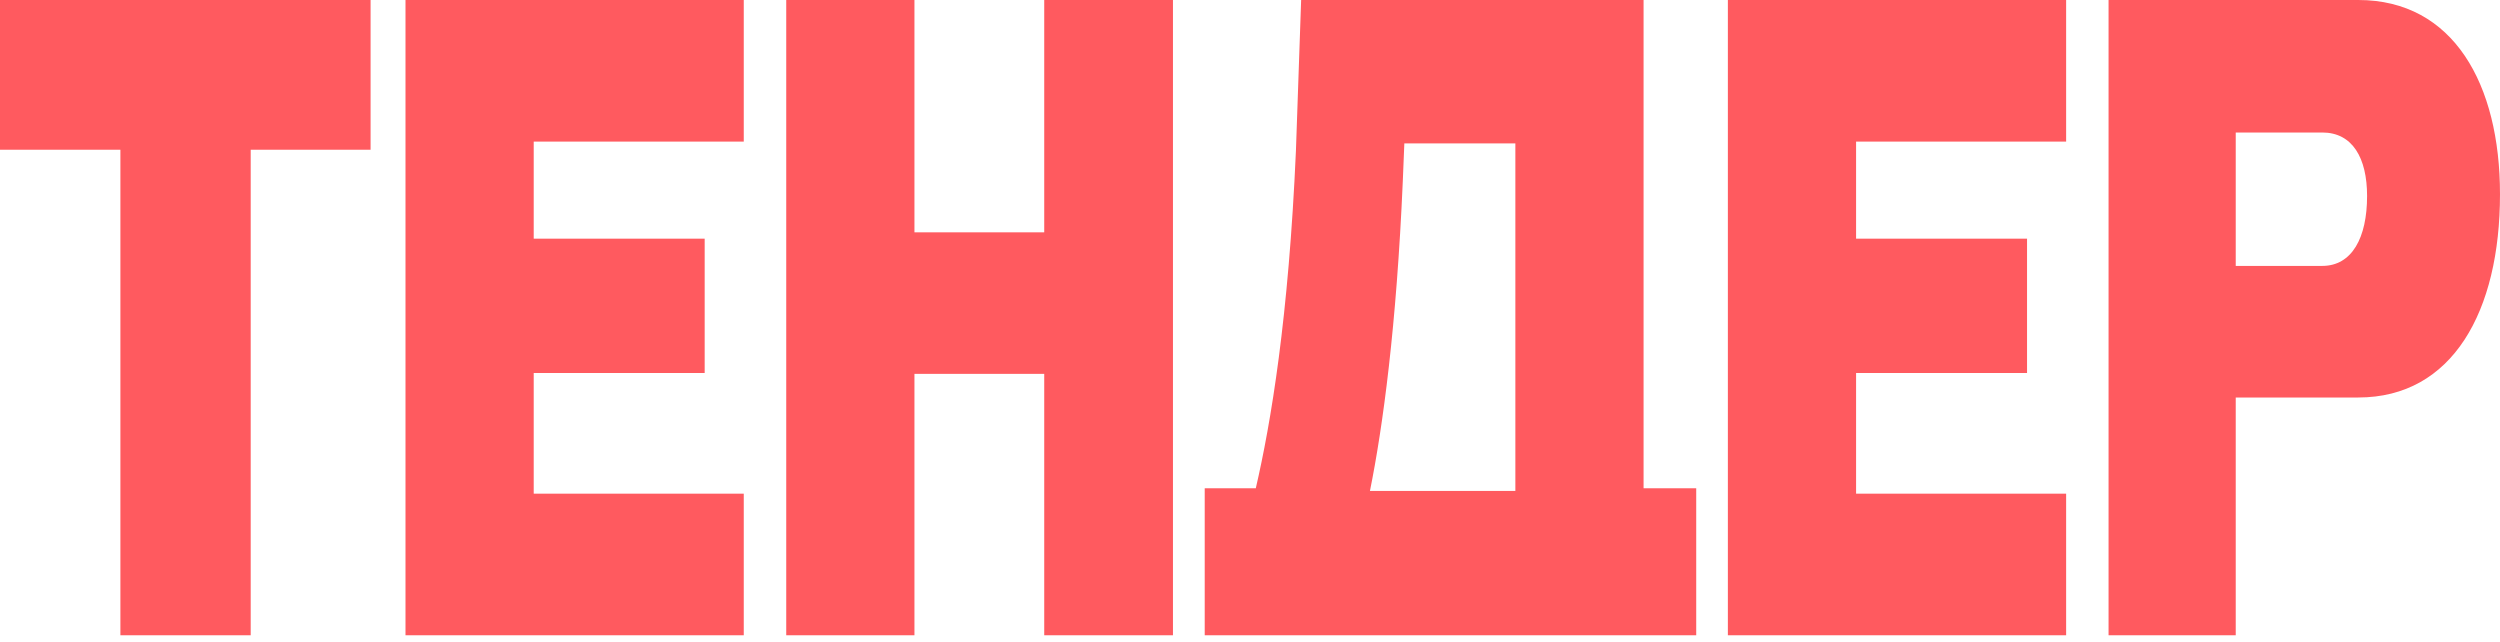
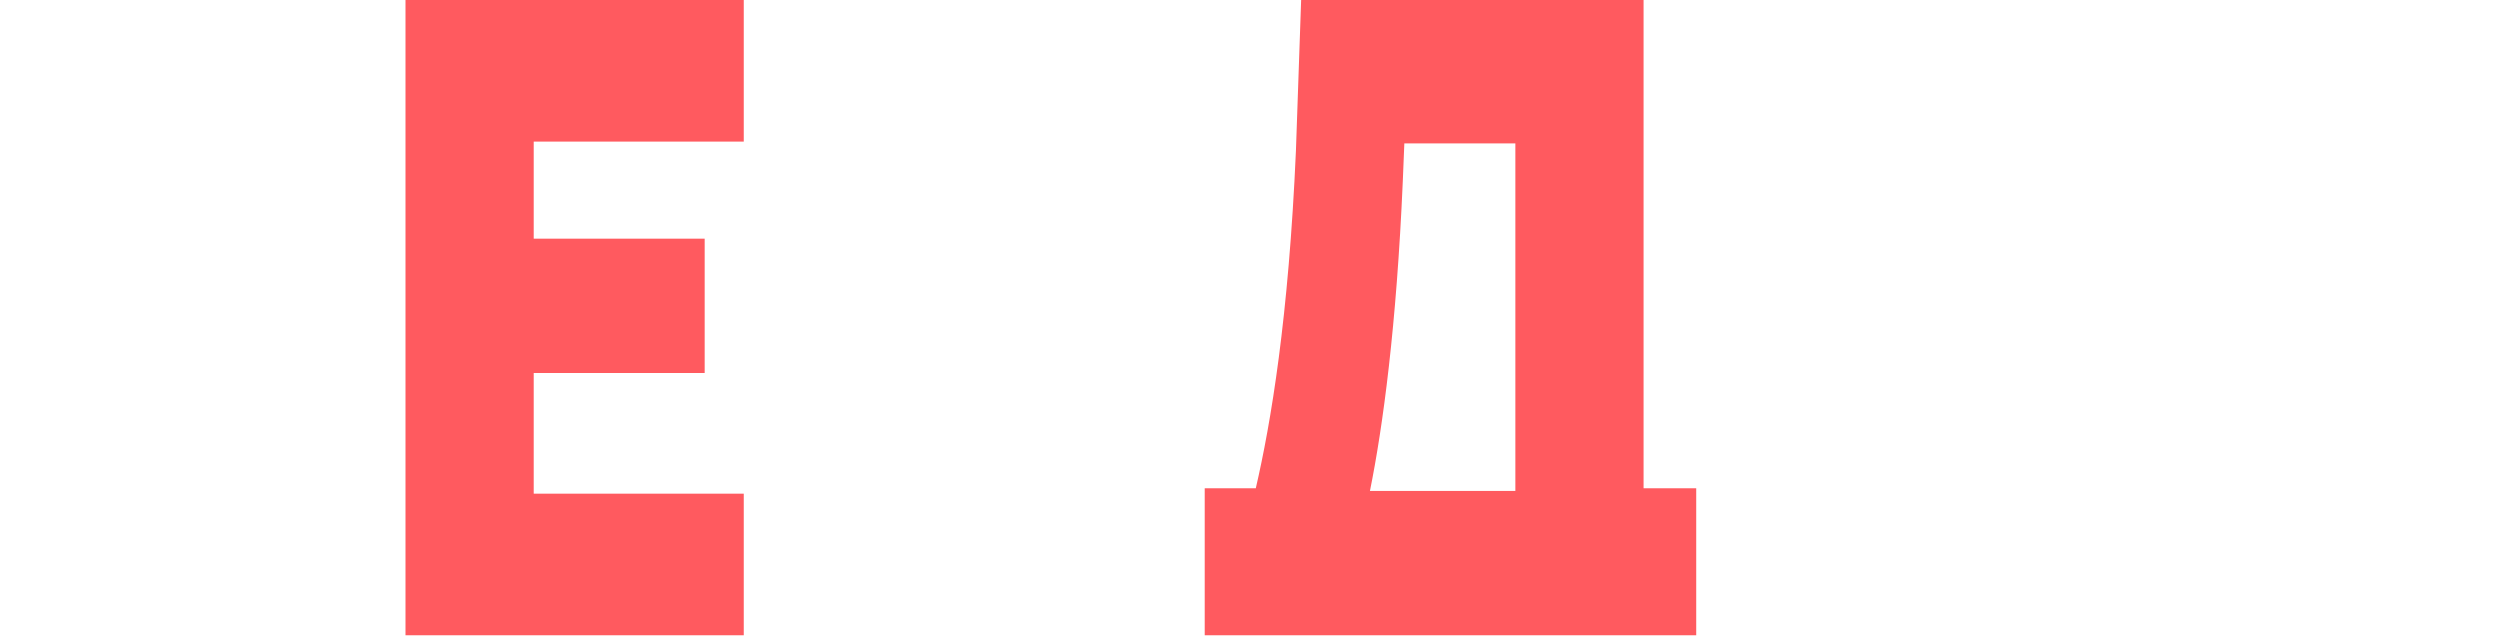
<svg xmlns="http://www.w3.org/2000/svg" viewBox="0 0 300.00 77.00" data-guides="{&quot;vertical&quot;:[],&quot;horizontal&quot;:[]}">
-   <path fill="#ff5a5f" stroke="none" fill-opacity="1" stroke-width="1" stroke-opacity="1" id="tSvg16a0c6fc5d2" title="Path 1" d="M253.027 76.232C253.027 50.821 253.027 25.411 253.027 0C263.013 0 273 0 282.986 0C294.432 0 299.999 10.128 299.999 23.305C299.999 37.354 294.307 47.7 282.986 47.7C278.087 47.7 273.187 47.7 268.288 47.7C268.288 57.21 268.288 66.721 268.288 76.232C263.201 76.232 258.114 76.232 253.027 76.232ZM268.288 31.909C271.749 31.909 275.21 31.909 278.671 31.909C282.236 31.909 284.05 28.533 284.05 23.523C284.05 18.949 282.298 15.9 278.671 15.9C275.21 15.9 271.749 15.9 268.288 15.9C268.288 21.236 268.288 26.572 268.288 31.909Z" />
-   <path fill="#ff5a5f" stroke="none" fill-opacity="1" stroke-width="1" stroke-opacity="1" id="tSvg155dc7a1fa9" title="Path 2" d="M207.344 76.232C207.344 50.821 207.344 25.411 207.344 0C220.875 0 234.405 0 247.936 0C247.936 5.663 247.936 11.326 247.936 16.989C239.534 16.989 231.132 16.989 222.73 16.989C222.73 20.873 222.73 24.757 222.73 28.642C229.568 28.642 236.407 28.642 243.245 28.642C243.245 34.014 243.245 39.387 243.245 44.759C236.407 44.759 229.568 44.759 222.73 44.759C222.73 49.587 222.73 54.415 222.73 59.243C231.132 59.243 239.534 59.243 247.936 59.243C247.936 64.906 247.936 70.569 247.936 76.232C234.405 76.232 220.875 76.232 207.344 76.232Z" />
  <path fill="#ff5a5f" stroke="none" fill-opacity="1" stroke-width="1" stroke-opacity="1" id="tSvgfc7c13c446" title="Path 3" d="M144.566 76.232C144.566 70.351 144.566 64.471 144.566 58.59C146.609 58.59 148.653 58.59 150.696 58.59C152.51 50.749 154.636 38.116 155.512 18.078C155.72 12.052 155.929 6.026 156.137 0C169.834 0 183.532 0 197.229 0C197.229 19.53 197.229 39.06 197.229 58.59C199.335 58.59 201.44 58.59 203.546 58.59C203.546 64.471 203.546 70.351 203.546 76.232C198.834 76.232 194.123 76.232 189.411 76.232C179.154 76.232 168.896 76.232 158.639 76.232C153.948 76.232 149.257 76.232 144.566 76.232ZM164.393 58.916C170.21 58.916 176.026 58.916 181.843 58.916C181.843 45.013 181.843 31.11 181.843 17.207C177.402 17.207 172.962 17.207 168.521 17.207C168.459 18.731 168.396 20.256 168.334 21.781C167.583 39.096 165.957 51.184 164.393 58.916Z" />
-   <path fill="#ff5a5f" stroke="none" fill-opacity="1" stroke-width="1" stroke-opacity="1" id="tSvg1262fd38a4e" title="Path 4" d="M94.348 76.232C94.348 50.821 94.348 25.411 94.348 0C99.477 0 104.605 0 109.734 0C109.734 9.293 109.734 18.586 109.734 27.879C114.925 27.879 120.116 27.879 125.307 27.879C125.307 18.586 125.307 9.293 125.307 0C130.457 0 135.606 0 140.756 0C140.756 25.411 140.756 50.821 140.756 76.232C135.606 76.232 130.457 76.232 125.307 76.232C125.307 65.777 125.307 55.323 125.307 44.868C120.116 44.868 114.925 44.868 109.734 44.868C109.734 55.323 109.734 65.777 109.734 76.232C104.605 76.232 99.477 76.232 94.348 76.232Z" />
  <path fill="#ff5a5f" stroke="none" fill-opacity="1" stroke-width="1" stroke-opacity="1" id="tSvg6e36506f9d" title="Path 5" d="M48.66 76.232C48.66 50.821 48.66 25.411 48.66 0C62.191 0 75.721 0 89.252 0C89.252 5.663 89.252 11.326 89.252 16.989C80.85 16.989 72.448 16.989 64.046 16.989C64.046 20.873 64.046 24.757 64.046 28.642C70.885 28.642 77.723 28.642 84.561 28.642C84.561 34.014 84.561 39.387 84.561 44.759C77.723 44.759 70.885 44.759 64.046 44.759C64.046 49.587 64.046 54.415 64.046 59.243C72.448 59.243 80.85 59.243 89.252 59.243C89.252 64.906 89.252 70.569 89.252 76.232C75.721 76.232 62.191 76.232 48.66 76.232Z" />
-   <path fill="#ff5a5f" stroke="none" fill-opacity="1" stroke-width="1" stroke-opacity="1" id="tSvg2c21d65736" title="Path 6" d="M14.448 76.232C14.448 56.811 14.448 37.39 14.448 17.969C9.632 17.969 4.816 17.969 0 17.969C0 11.979 0 5.99 0 0C14.823 0 29.646 0 44.47 0C44.47 5.99 44.47 11.979 44.47 17.969C39.675 17.969 34.879 17.969 30.084 17.969C30.084 37.39 30.084 56.811 30.084 76.232C24.872 76.232 19.66 76.232 14.448 76.232Z" />
  <defs />
</svg>